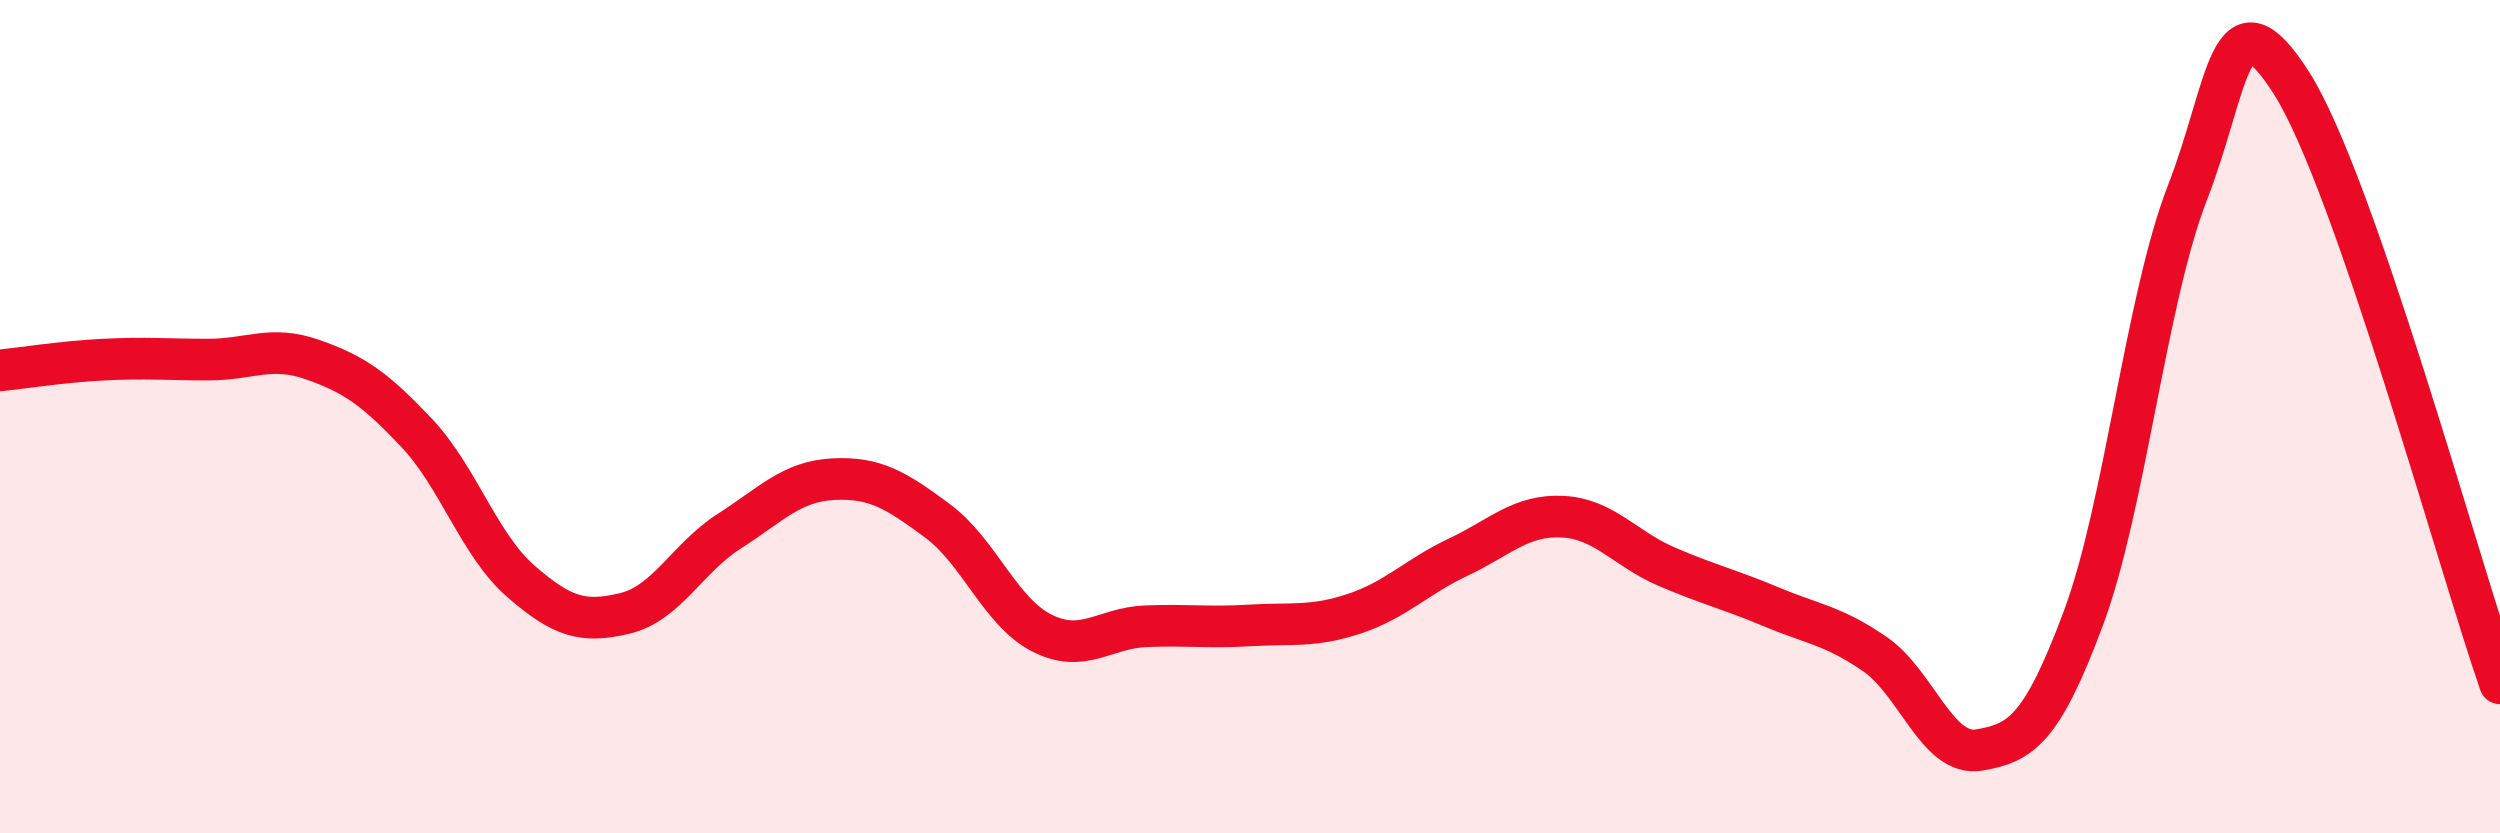
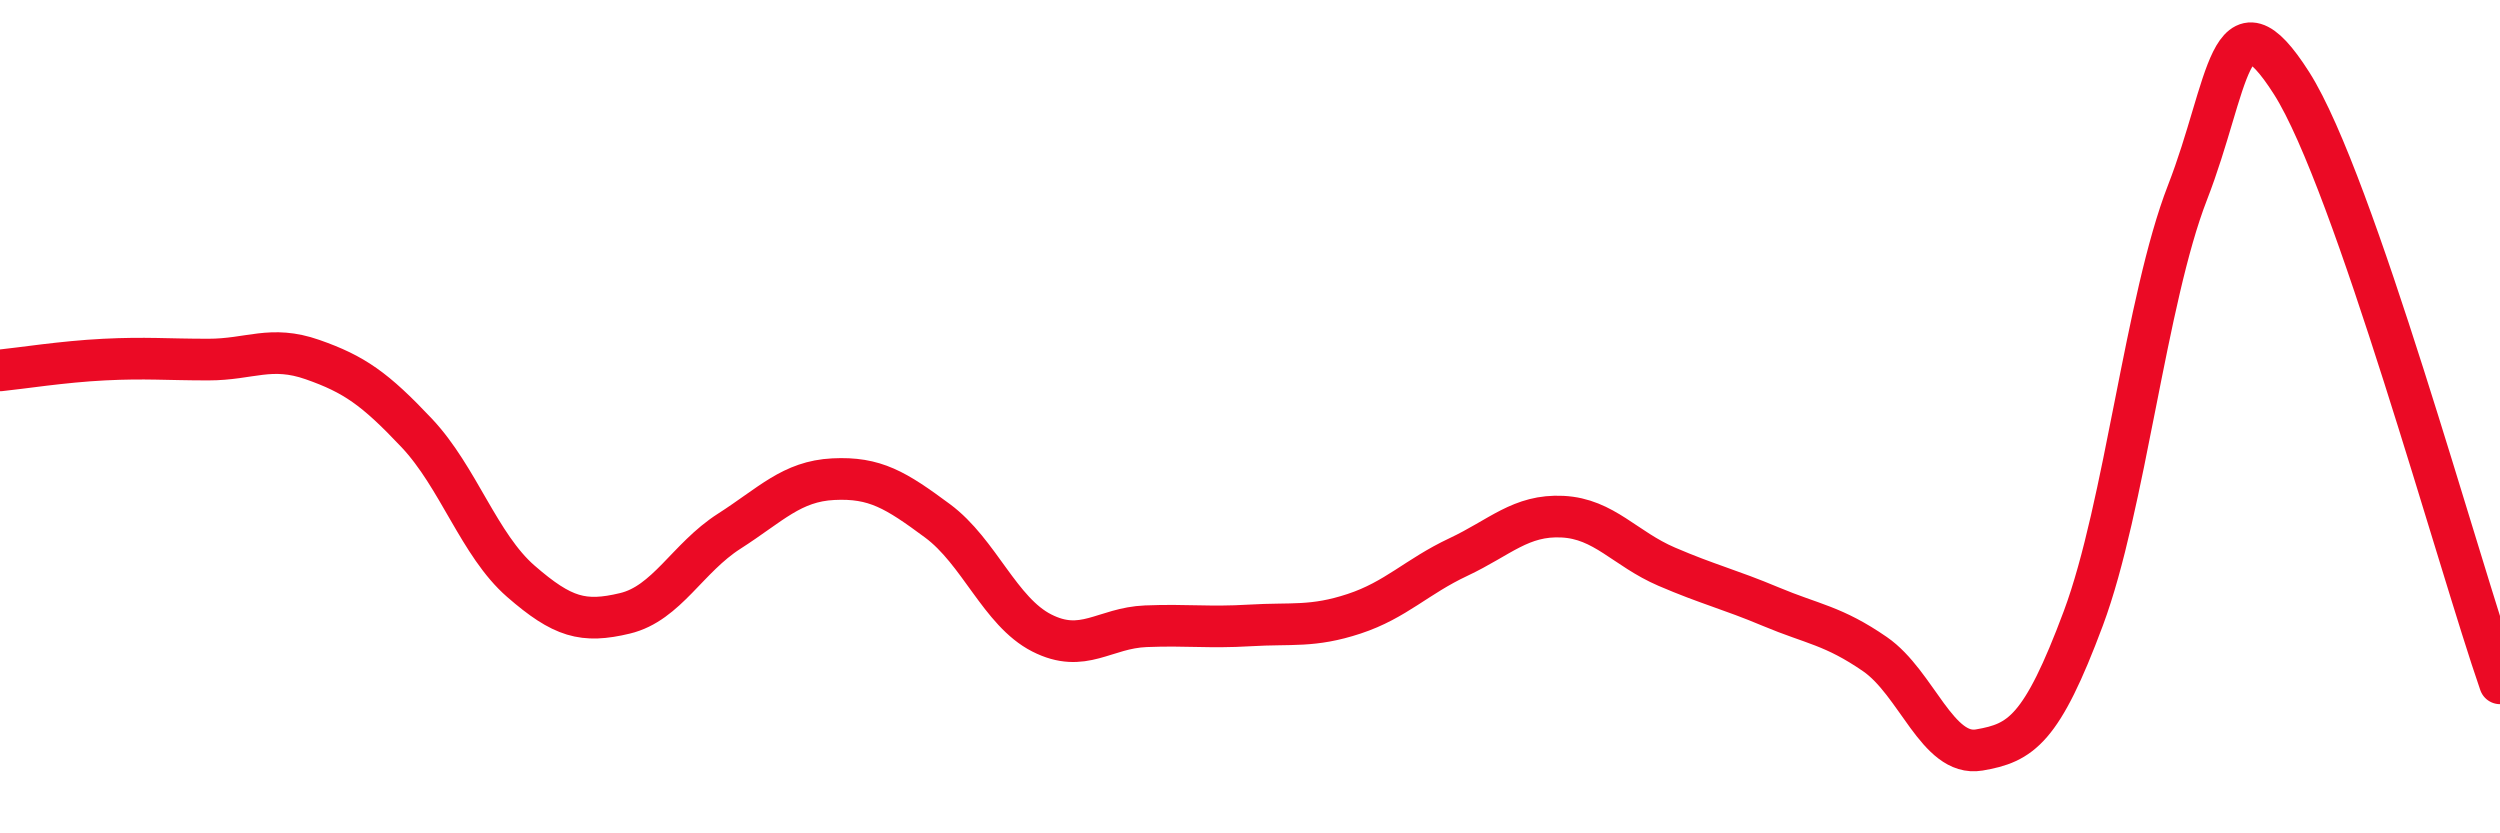
<svg xmlns="http://www.w3.org/2000/svg" width="60" height="20" viewBox="0 0 60 20">
-   <path d="M 0,8.89 C 0.5,8.84 1.5,8.68 2.5,8.63 C 3.5,8.58 4,8.63 5,8.63 C 6,8.63 6.5,8.28 7.5,8.63 C 8.5,8.98 9,9.33 10,10.39 C 11,11.45 11.5,13.08 12.5,13.95 C 13.5,14.82 14,14.96 15,14.72 C 16,14.48 16.5,13.39 17.5,12.75 C 18.5,12.11 19,11.55 20,11.5 C 21,11.45 21.5,11.76 22.5,12.5 C 23.5,13.24 24,14.68 25,15.19 C 26,15.7 26.5,15.07 27.5,15.03 C 28.5,14.99 29,15.07 30,15.01 C 31,14.95 31.5,15.06 32.5,14.73 C 33.5,14.4 34,13.84 35,13.37 C 36,12.9 36.5,12.35 37.5,12.4 C 38.5,12.45 39,13.17 40,13.6 C 41,14.03 41.5,14.14 42.5,14.56 C 43.5,14.98 44,15.01 45,15.7 C 46,16.39 46.5,18.17 47.5,18 C 48.5,17.83 49,17.52 50,14.84 C 51,12.16 51.5,7.19 52.5,4.62 C 53.5,2.05 53.5,-0.36 55,2 C 56.5,4.36 59,13.52 60,16.4L60 20L0 20Z" fill="#EB0A25" opacity="0.1" stroke-linecap="round" stroke-linejoin="round" />
  <path d="M 0,8.89 C 0.5,8.84 1.5,8.68 2.5,8.63 C 3.5,8.58 4,8.63 5,8.63 C 6,8.63 6.5,8.28 7.5,8.63 C 8.5,8.98 9,9.33 10,10.39 C 11,11.45 11.5,13.08 12.5,13.95 C 13.5,14.82 14,14.96 15,14.72 C 16,14.48 16.5,13.39 17.5,12.75 C 18.5,12.11 19,11.55 20,11.5 C 21,11.45 21.5,11.76 22.5,12.5 C 23.5,13.24 24,14.68 25,15.19 C 26,15.7 26.5,15.07 27.5,15.03 C 28.5,14.99 29,15.07 30,15.01 C 31,14.95 31.5,15.06 32.5,14.73 C 33.5,14.4 34,13.84 35,13.37 C 36,12.9 36.5,12.35 37.5,12.4 C 38.5,12.45 39,13.17 40,13.6 C 41,14.03 41.5,14.14 42.5,14.56 C 43.5,14.98 44,15.01 45,15.7 C 46,16.39 46.5,18.17 47.5,18 C 48.5,17.83 49,17.52 50,14.84 C 51,12.16 51.5,7.19 52.5,4.62 C 53.5,2.05 53.5,-0.36 55,2 C 56.5,4.36 59,13.52 60,16.4" stroke="#EB0A25" stroke-width="1" fill="none" stroke-linecap="round" stroke-linejoin="round" />
</svg>